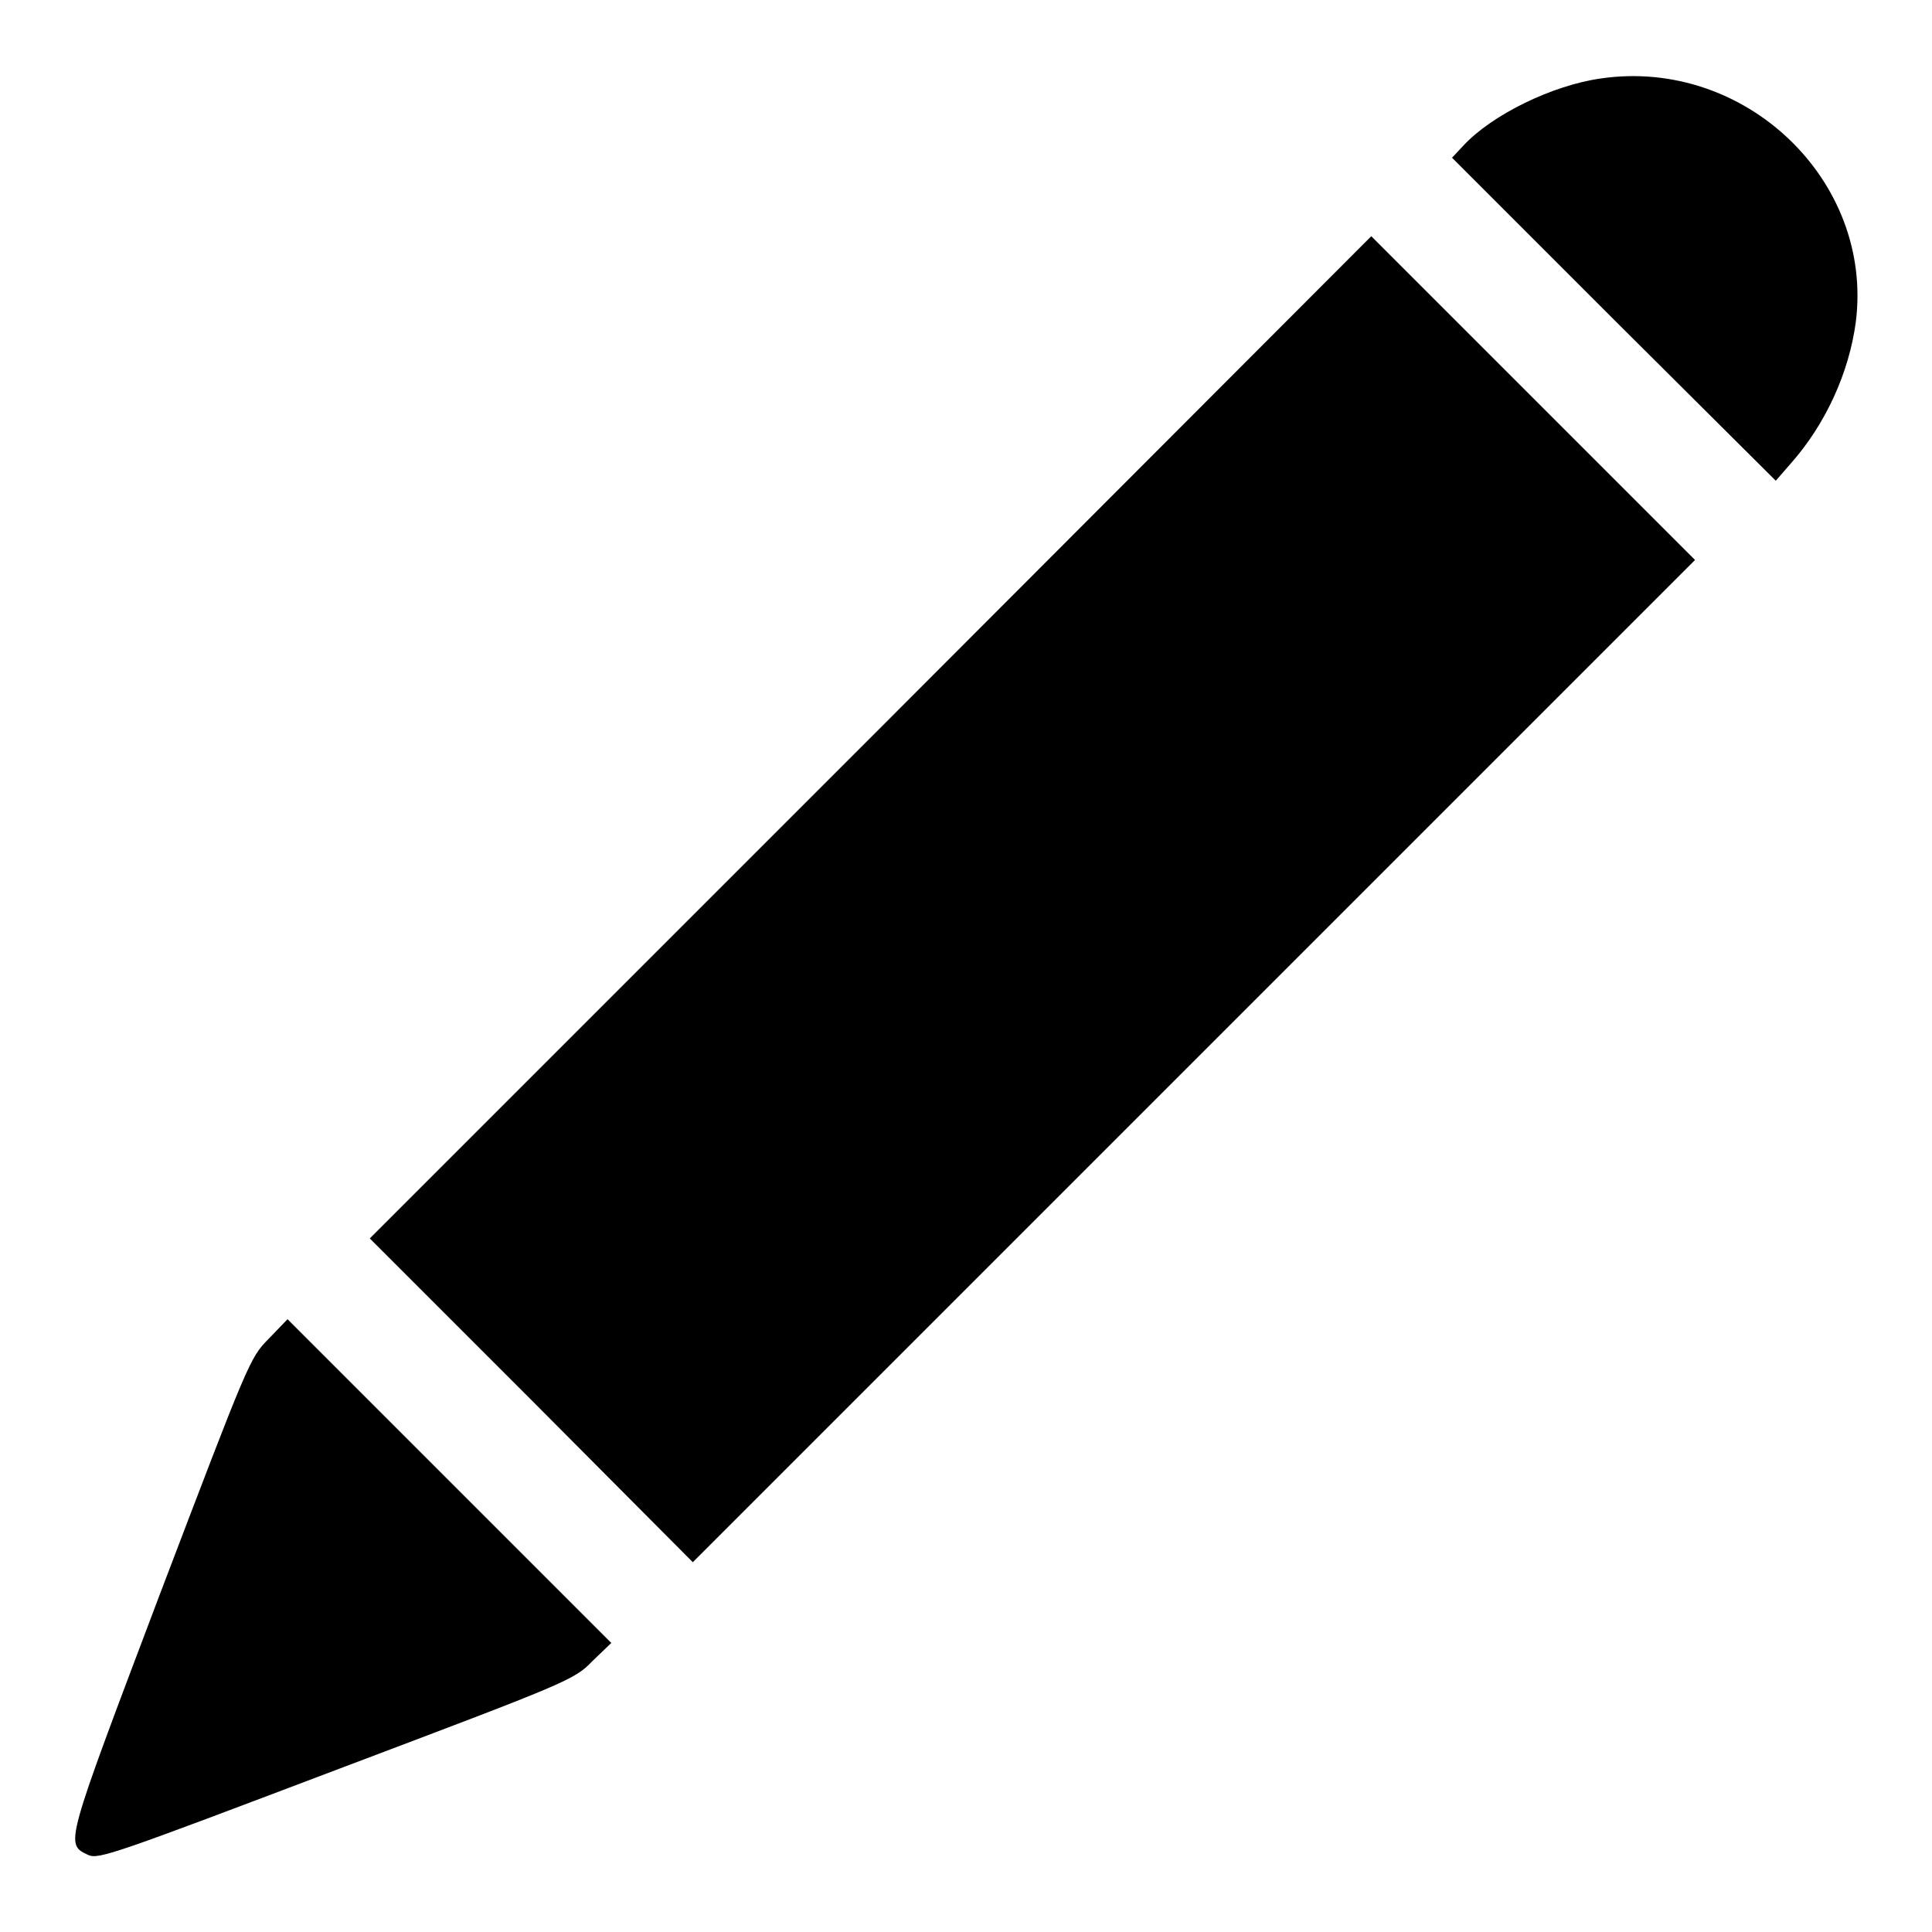
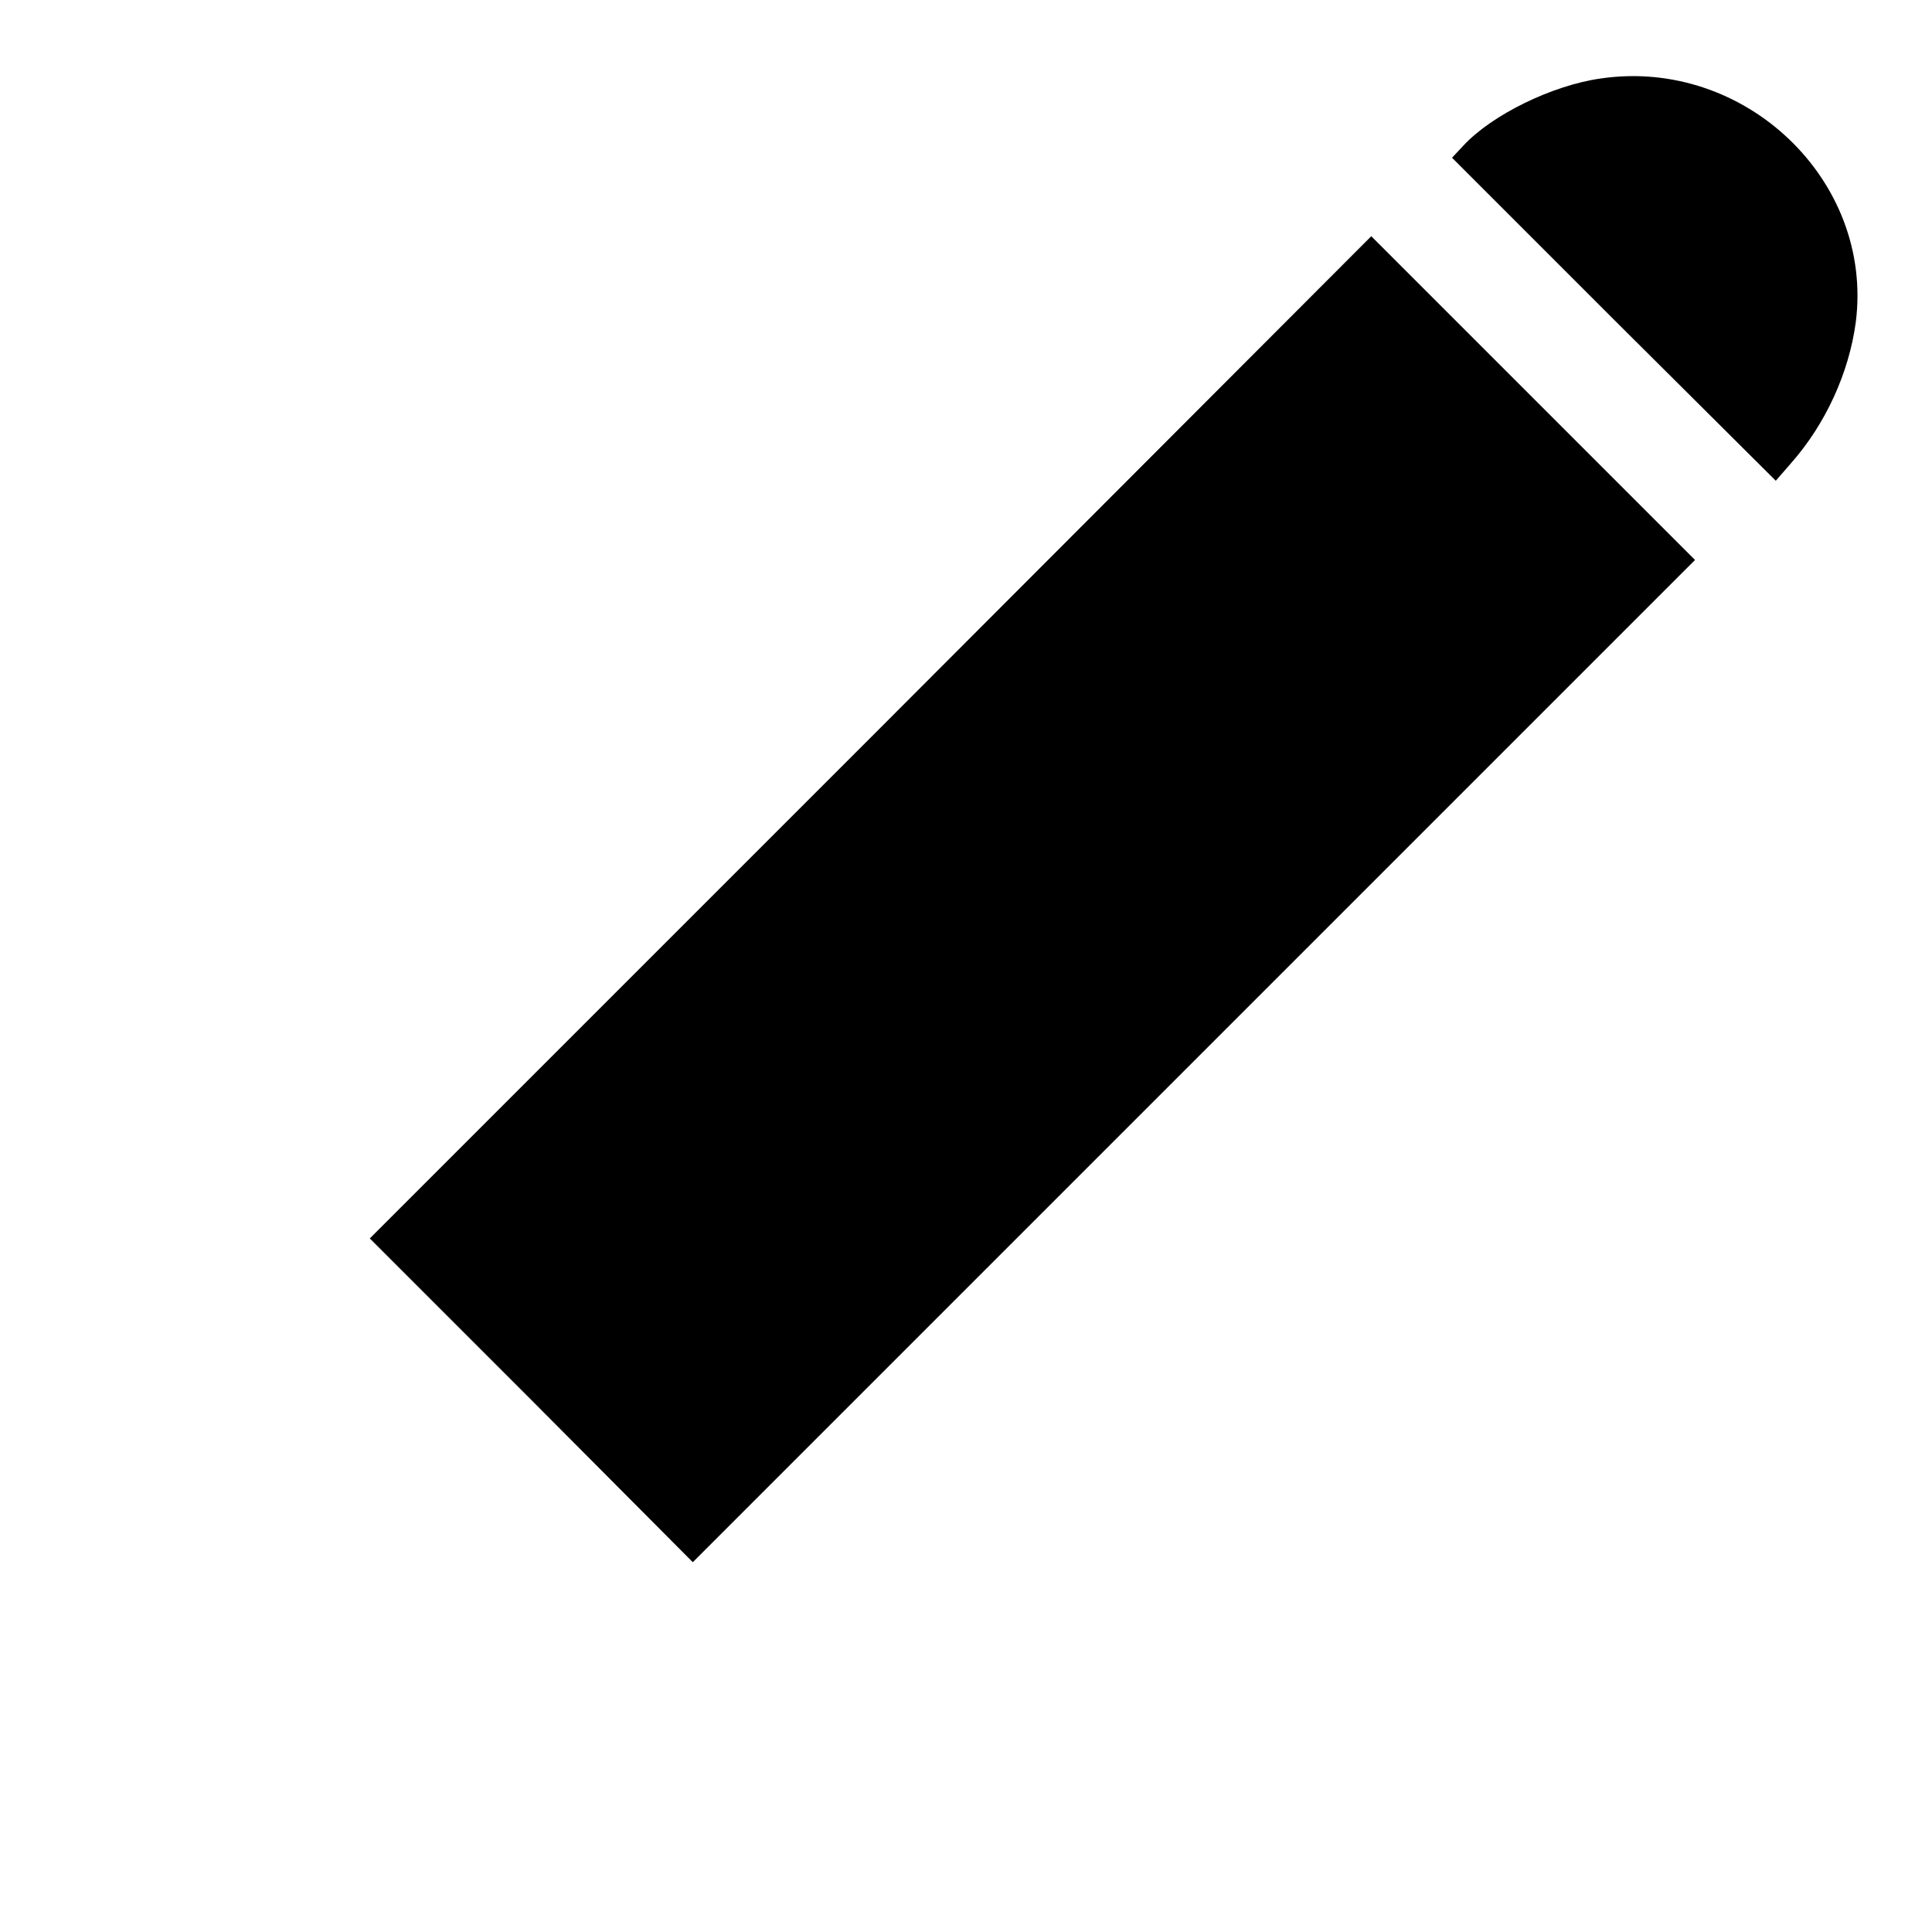
<svg xmlns="http://www.w3.org/2000/svg" version="1.1" x="0px" y="0px" viewBox="0 0 256 256" enable-background="new 0 0 256 256" xml:space="preserve">
  <g>
    <g>
      <g>
        <path fill="#000000" d="M212.1,10.4c-6.4,0.9-14.4,4.8-18.2,8.9l-1.5,1.6l21.4,21.4l21.5,21.4l2-2.3c4.6-5.2,7.7-12,8.6-18.7C248.3,23.9,231.2,7.6,212.1,10.4z" />
        <path fill="#000000" d="M115.3,97.8L49,164.1l21.5,21.5L91.8,207l66.4-66.4l66.4-66.4l-21.5-21.5l-21.4-21.4L115.3,97.8z" />
-         <path fill="#000000" d="M35.6,177.4c-2.5,2.5-2.7,3.1-14.4,33.8c-12.7,33.6-12.6,33.1-9.5,34.6c1.4,0.6,3.6-0.2,32.9-11.3c30.7-11.6,31.5-11.9,33.9-14.4l2.5-2.4l-21.5-21.5l-21.4-21.4L35.6,177.4z" />
      </g>
    </g>
  </g>
</svg>